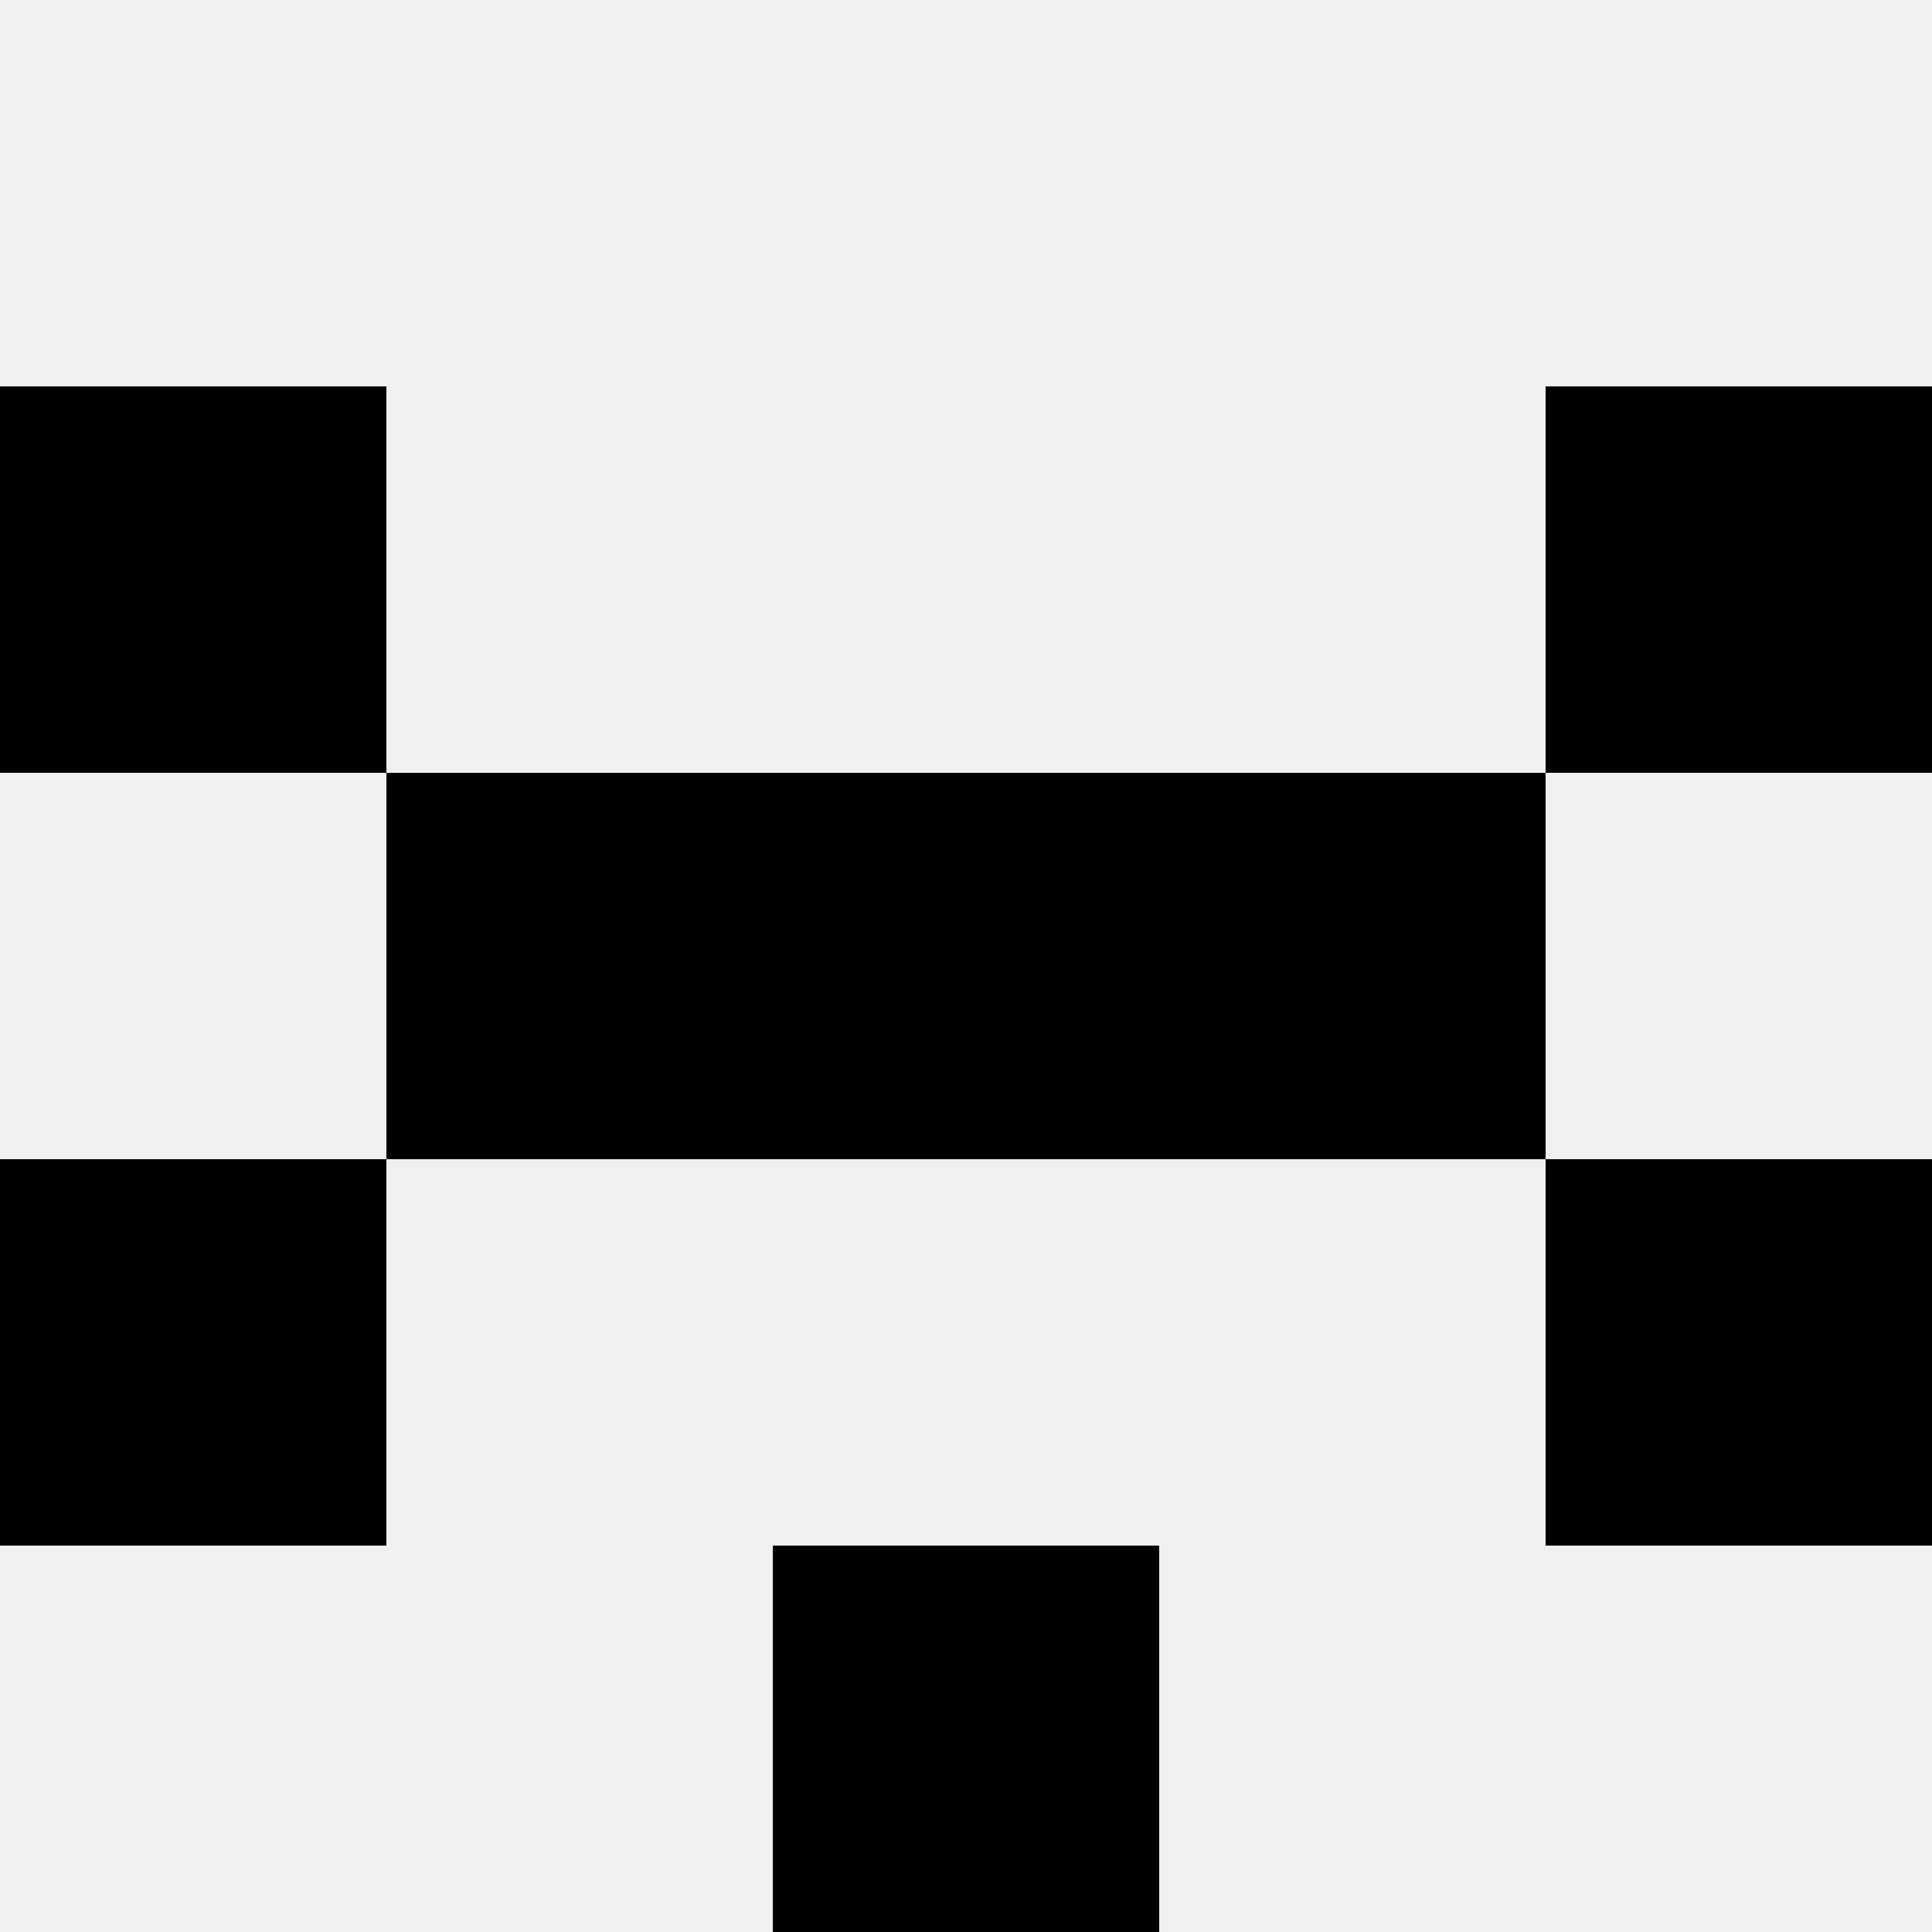
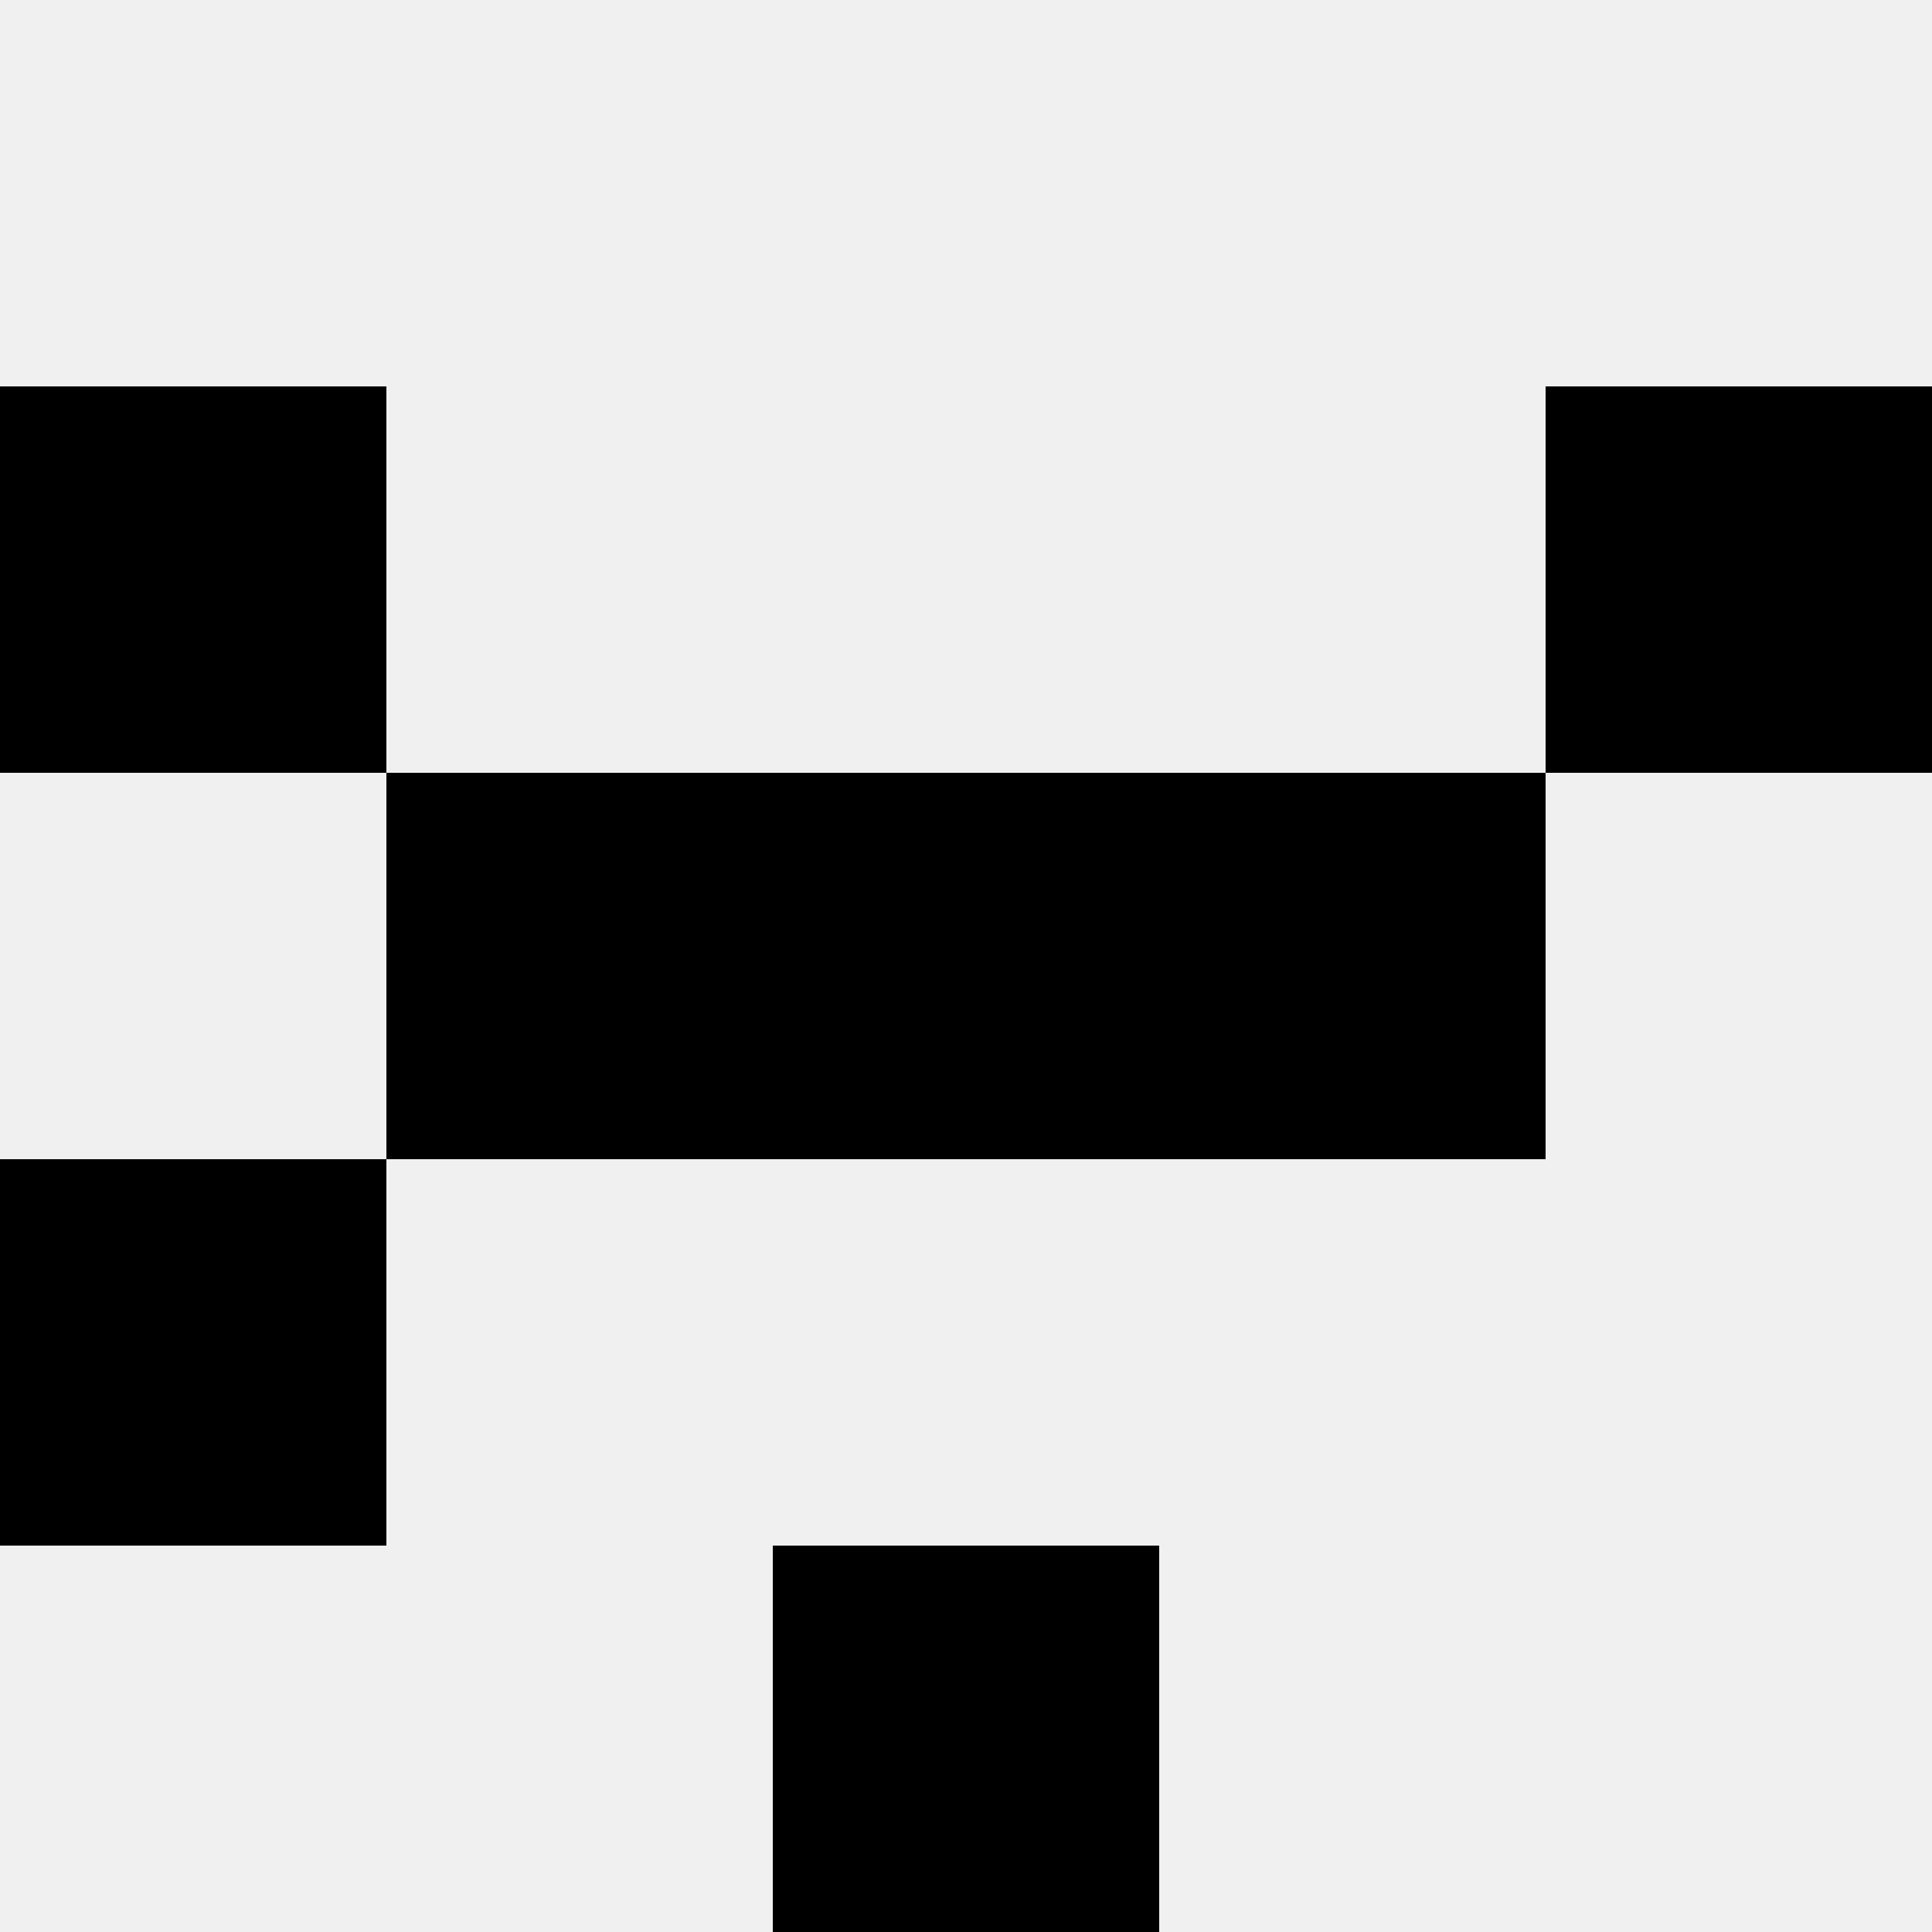
<svg xmlns="http://www.w3.org/2000/svg" width="80" height="80">
  <rect width="100%" height="100%" fill="#f0f0f0" />
  <rect x="0" y="16" width="16" height="16" fill="hsl(23, 70%, 50%)" />
  <rect x="64" y="16" width="16" height="16" fill="hsl(23, 70%, 50%)" />
  <rect x="16" y="32" width="16" height="16" fill="hsl(23, 70%, 50%)" />
  <rect x="48" y="32" width="16" height="16" fill="hsl(23, 70%, 50%)" />
  <rect x="32" y="32" width="16" height="16" fill="hsl(23, 70%, 50%)" />
  <rect x="32" y="32" width="16" height="16" fill="hsl(23, 70%, 50%)" />
  <rect x="0" y="48" width="16" height="16" fill="hsl(23, 70%, 50%)" />
-   <rect x="64" y="48" width="16" height="16" fill="hsl(23, 70%, 50%)" />
  <rect x="32" y="64" width="16" height="16" fill="hsl(23, 70%, 50%)" />
  <rect x="32" y="64" width="16" height="16" fill="hsl(23, 70%, 50%)" />
</svg>